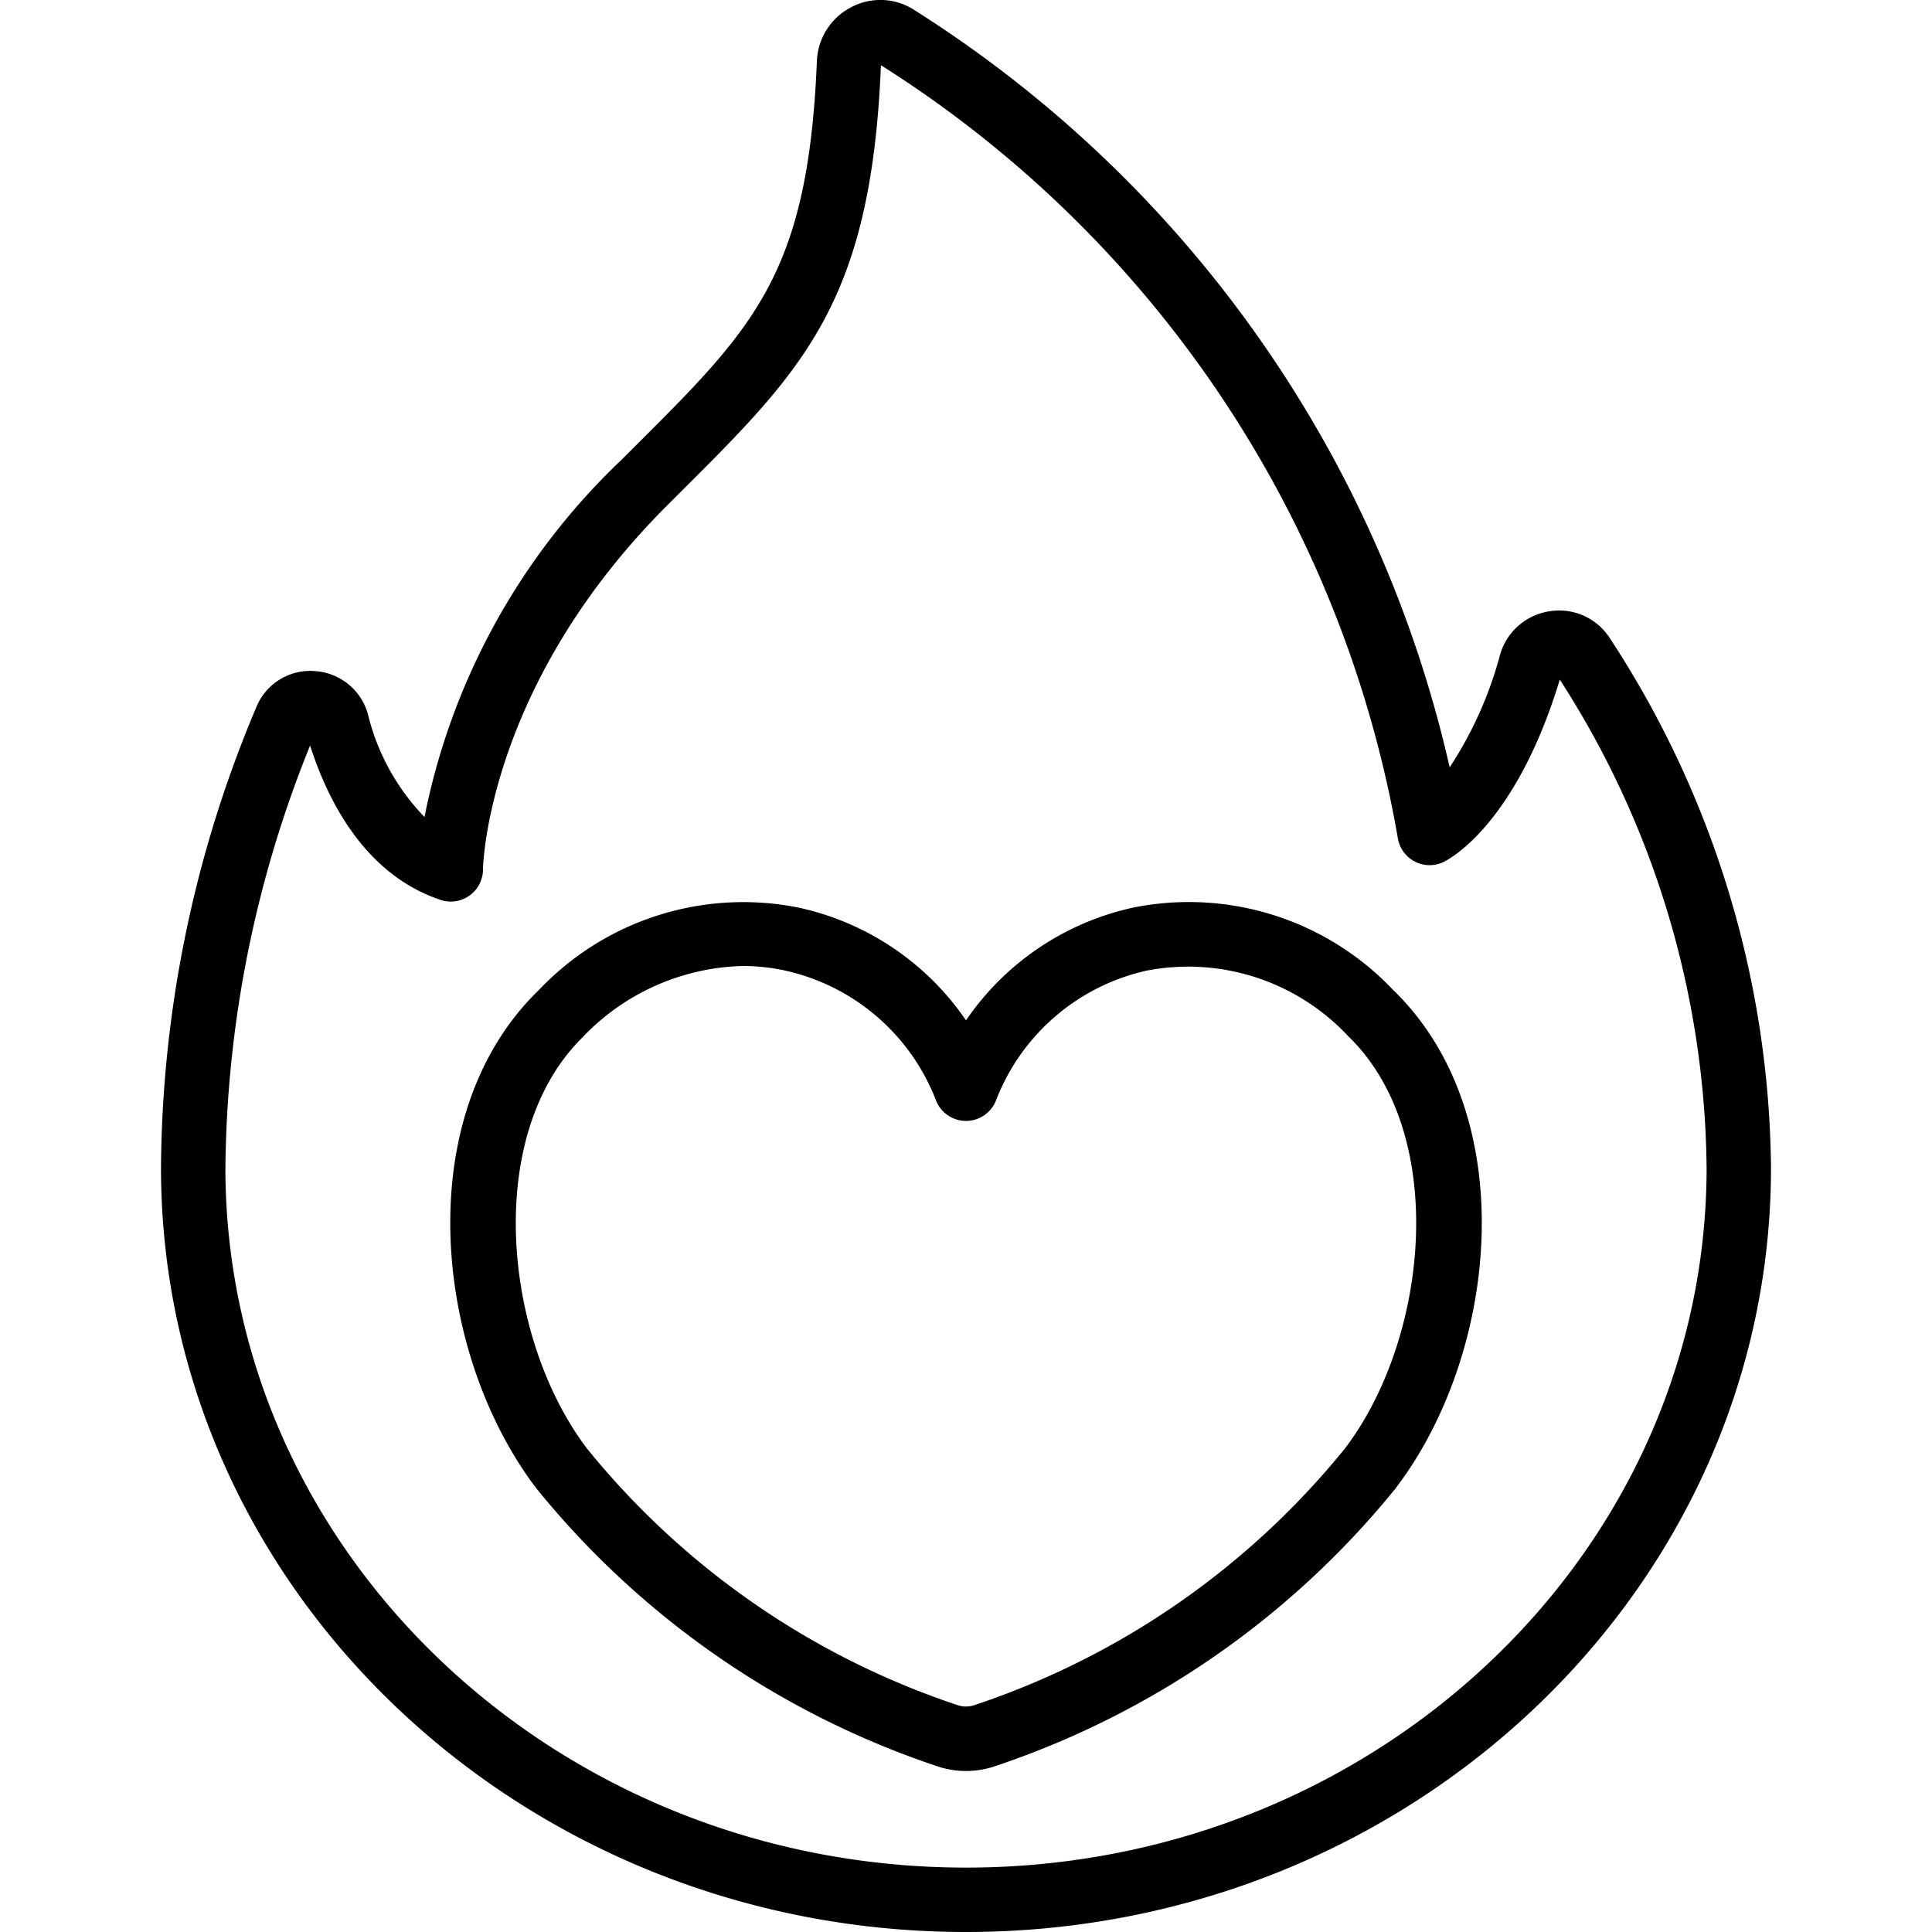
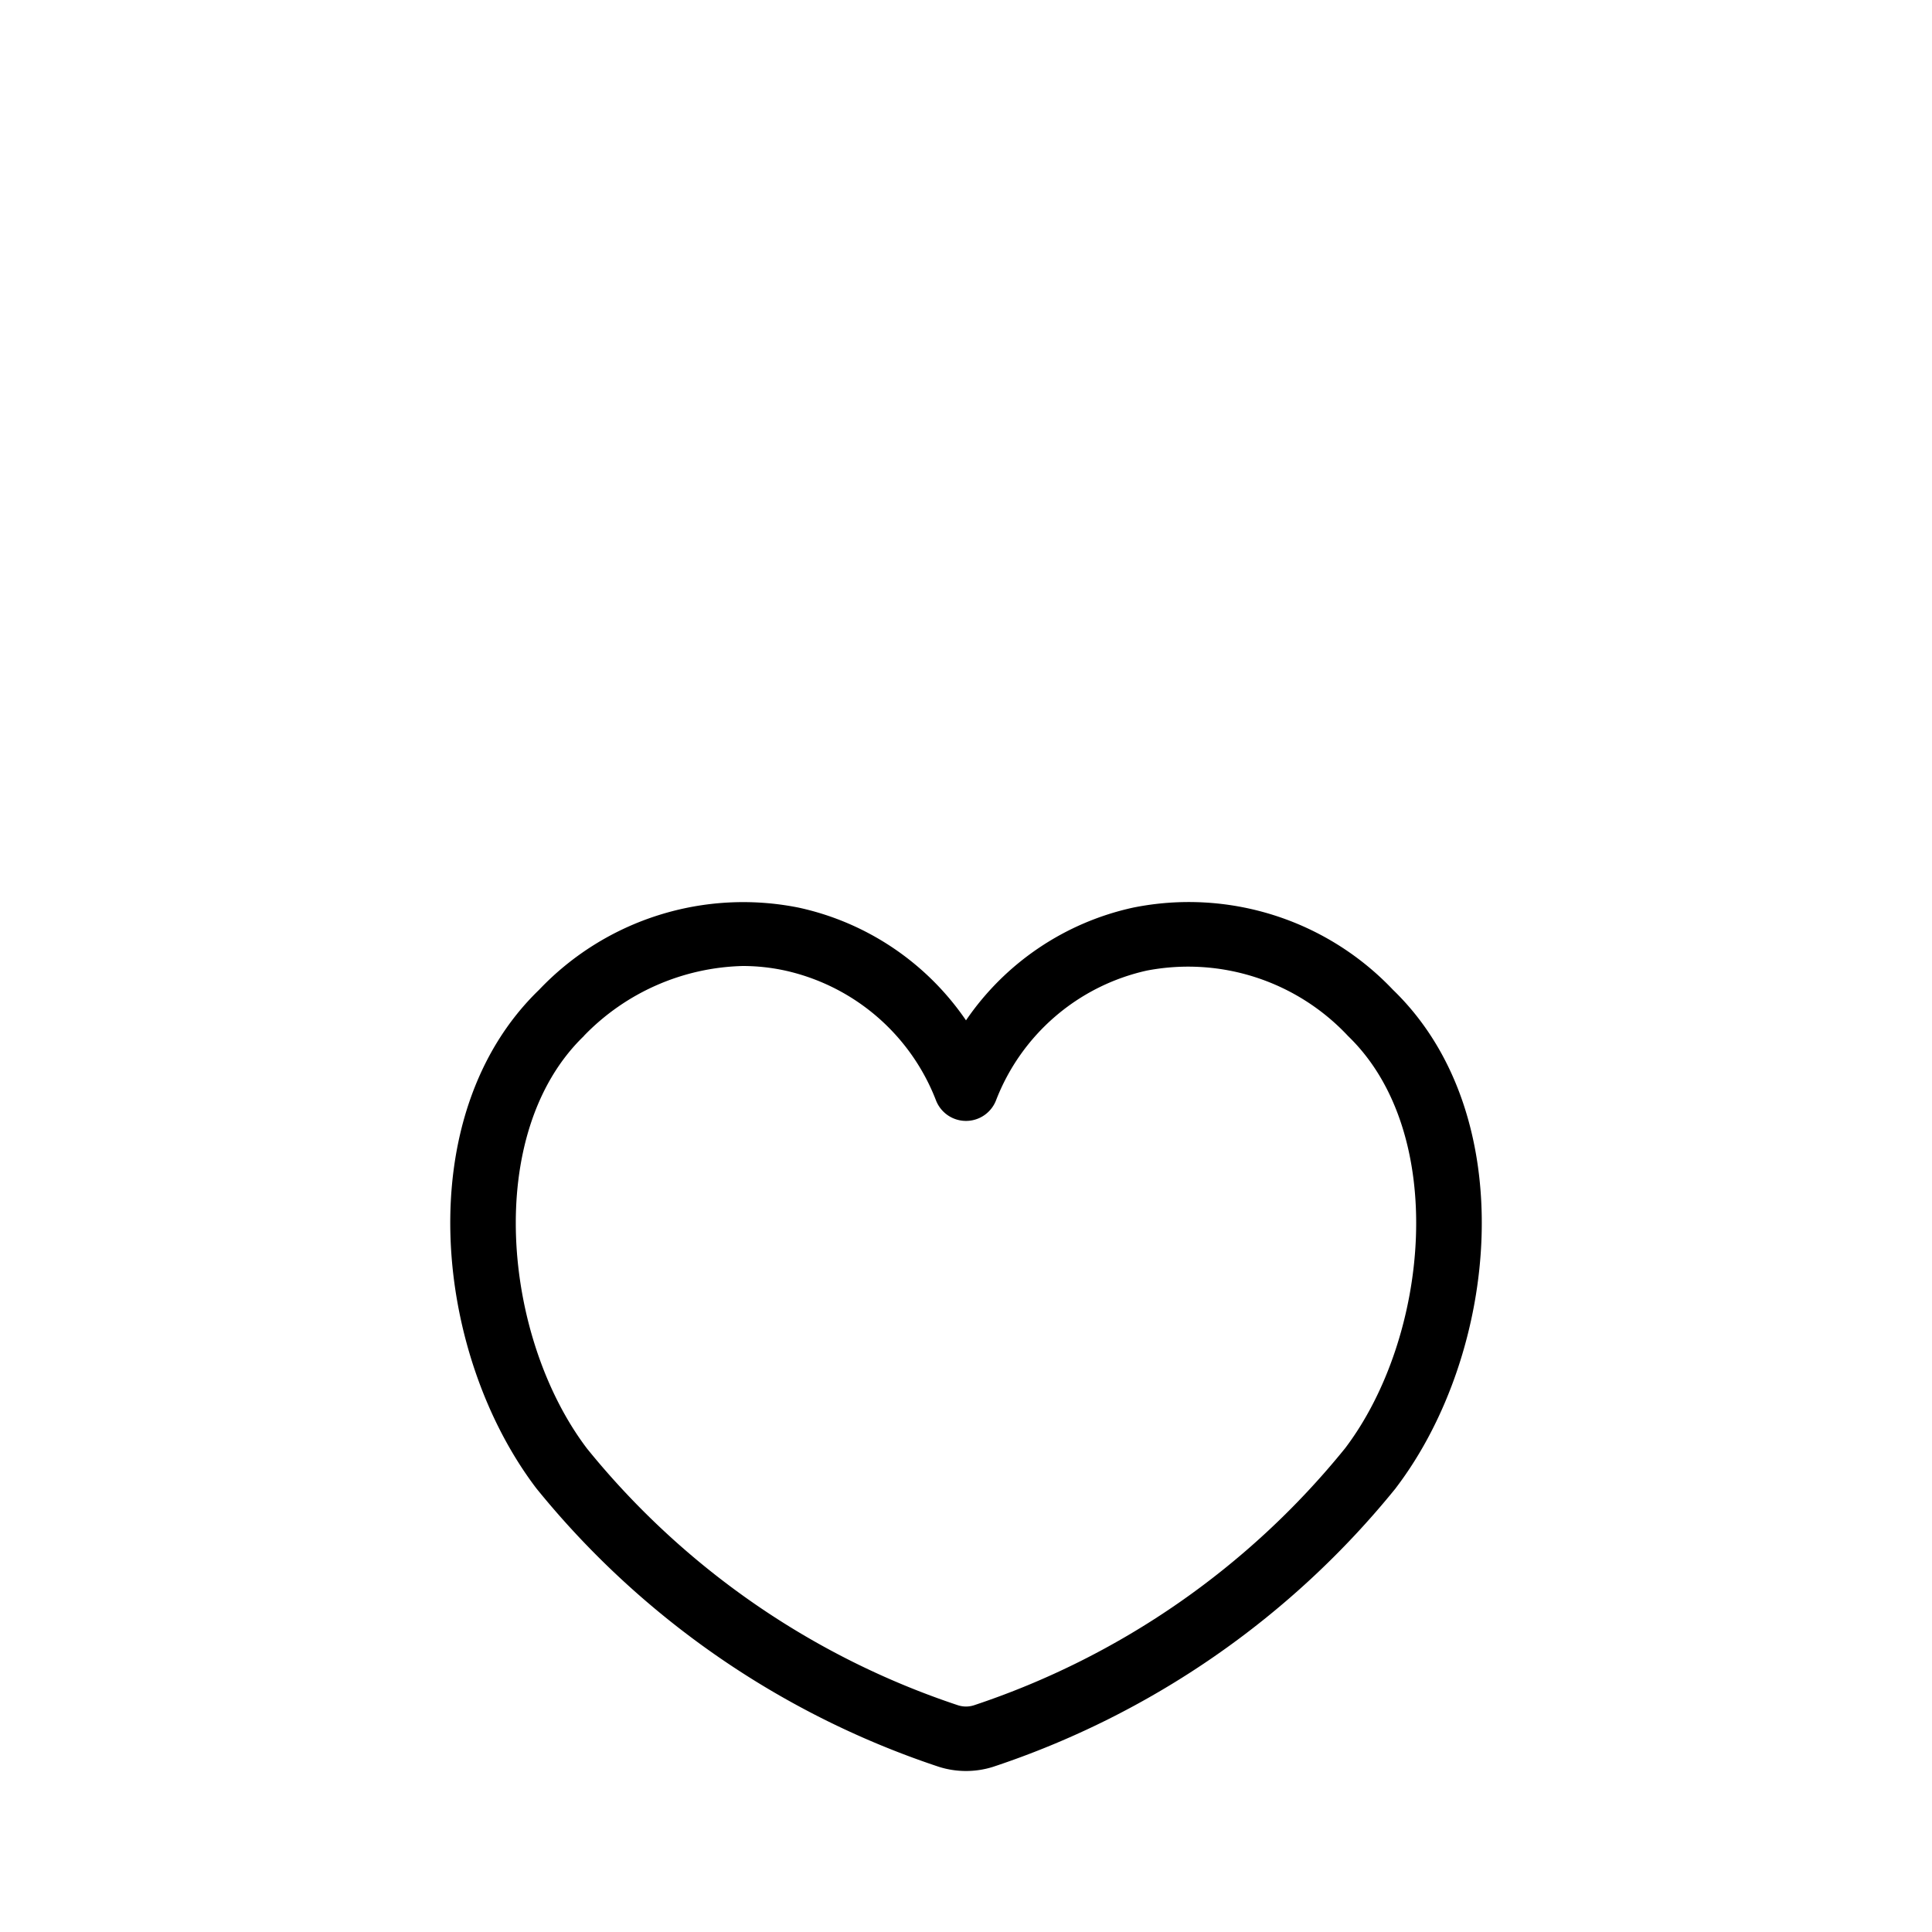
<svg xmlns="http://www.w3.org/2000/svg" id="Icons" viewBox="0 0 60 60" width="512" height="512">
-   <path d="M9.761,20.84a1.806,1.806,0,0,0-1.8,1.12A37.3,37.3,0,0,0,5,36.26C5,49.351,16.215,60,30,60S55,49.351,55,36.26a30.477,30.477,0,0,0-5.01-16.448,1.867,1.867,0,0,0-1.856-.83,1.887,1.887,0,0,0-1.547,1.348,12,12,0,0,1-1.566,3.5A37.687,37.687,0,0,0,28.339.276,1.935,1.935,0,0,0,26.41.237,1.971,1.971,0,0,0,25.369,1.9c-.271,6.6-1.948,8.271-5.623,11.936l-.453.452a20.913,20.913,0,0,0-6.11,11.084,6.933,6.933,0,0,1-1.759-3.2A1.829,1.829,0,0,0,9.761,20.84Zm3.924,7.108A1,1,0,0,0,15,27c0-.155.157-5.739,5.707-11.29l.451-.45c3.8-3.793,5.9-5.885,6.2-13.235a35.563,35.563,0,0,1,16.054,24.01,1,1,0,0,0,1.429.73c.229-.114,2.251-1.221,3.6-5.659A28.431,28.431,0,0,1,53,36.26C53,48.247,42.683,58,30,58S7,48.247,7,36.26A35.781,35.781,0,0,1,9.63,23.154C10.446,25.683,11.843,27.336,13.685,27.948Z" />
  <path d="M29.161,54.871a2.793,2.793,0,0,0,1.678,0,27.044,27.044,0,0,0,12.506-8.653.127.127,0,0,0,.013-.019c3.186-4.192,3.927-11.574-.1-15.462a8.737,8.737,0,0,0-8.065-2.551A8.471,8.471,0,0,0,30,31.688a8.471,8.471,0,0,0-5.193-3.5,8.742,8.742,0,0,0-8.064,2.55c-4.028,3.889-3.287,11.271-.088,15.482A27.044,27.044,0,0,0,29.161,54.871Zm-11.028-22.7A7.1,7.1,0,0,1,23.069,30a6.189,6.189,0,0,1,1.314.142,6.541,6.541,0,0,1,4.686,4.034,1,1,0,0,0,1.862,0,6.541,6.541,0,0,1,4.686-4.034,6.8,6.8,0,0,1,6.251,2.036c3.127,3.018,2.517,9.357-.095,12.8a24.953,24.953,0,0,1-11.532,7.983.809.809,0,0,1-.482,0A24.942,24.942,0,0,1,18.233,44.99C15.616,41.545,15,35.2,18.133,32.175Z" />
</svg>